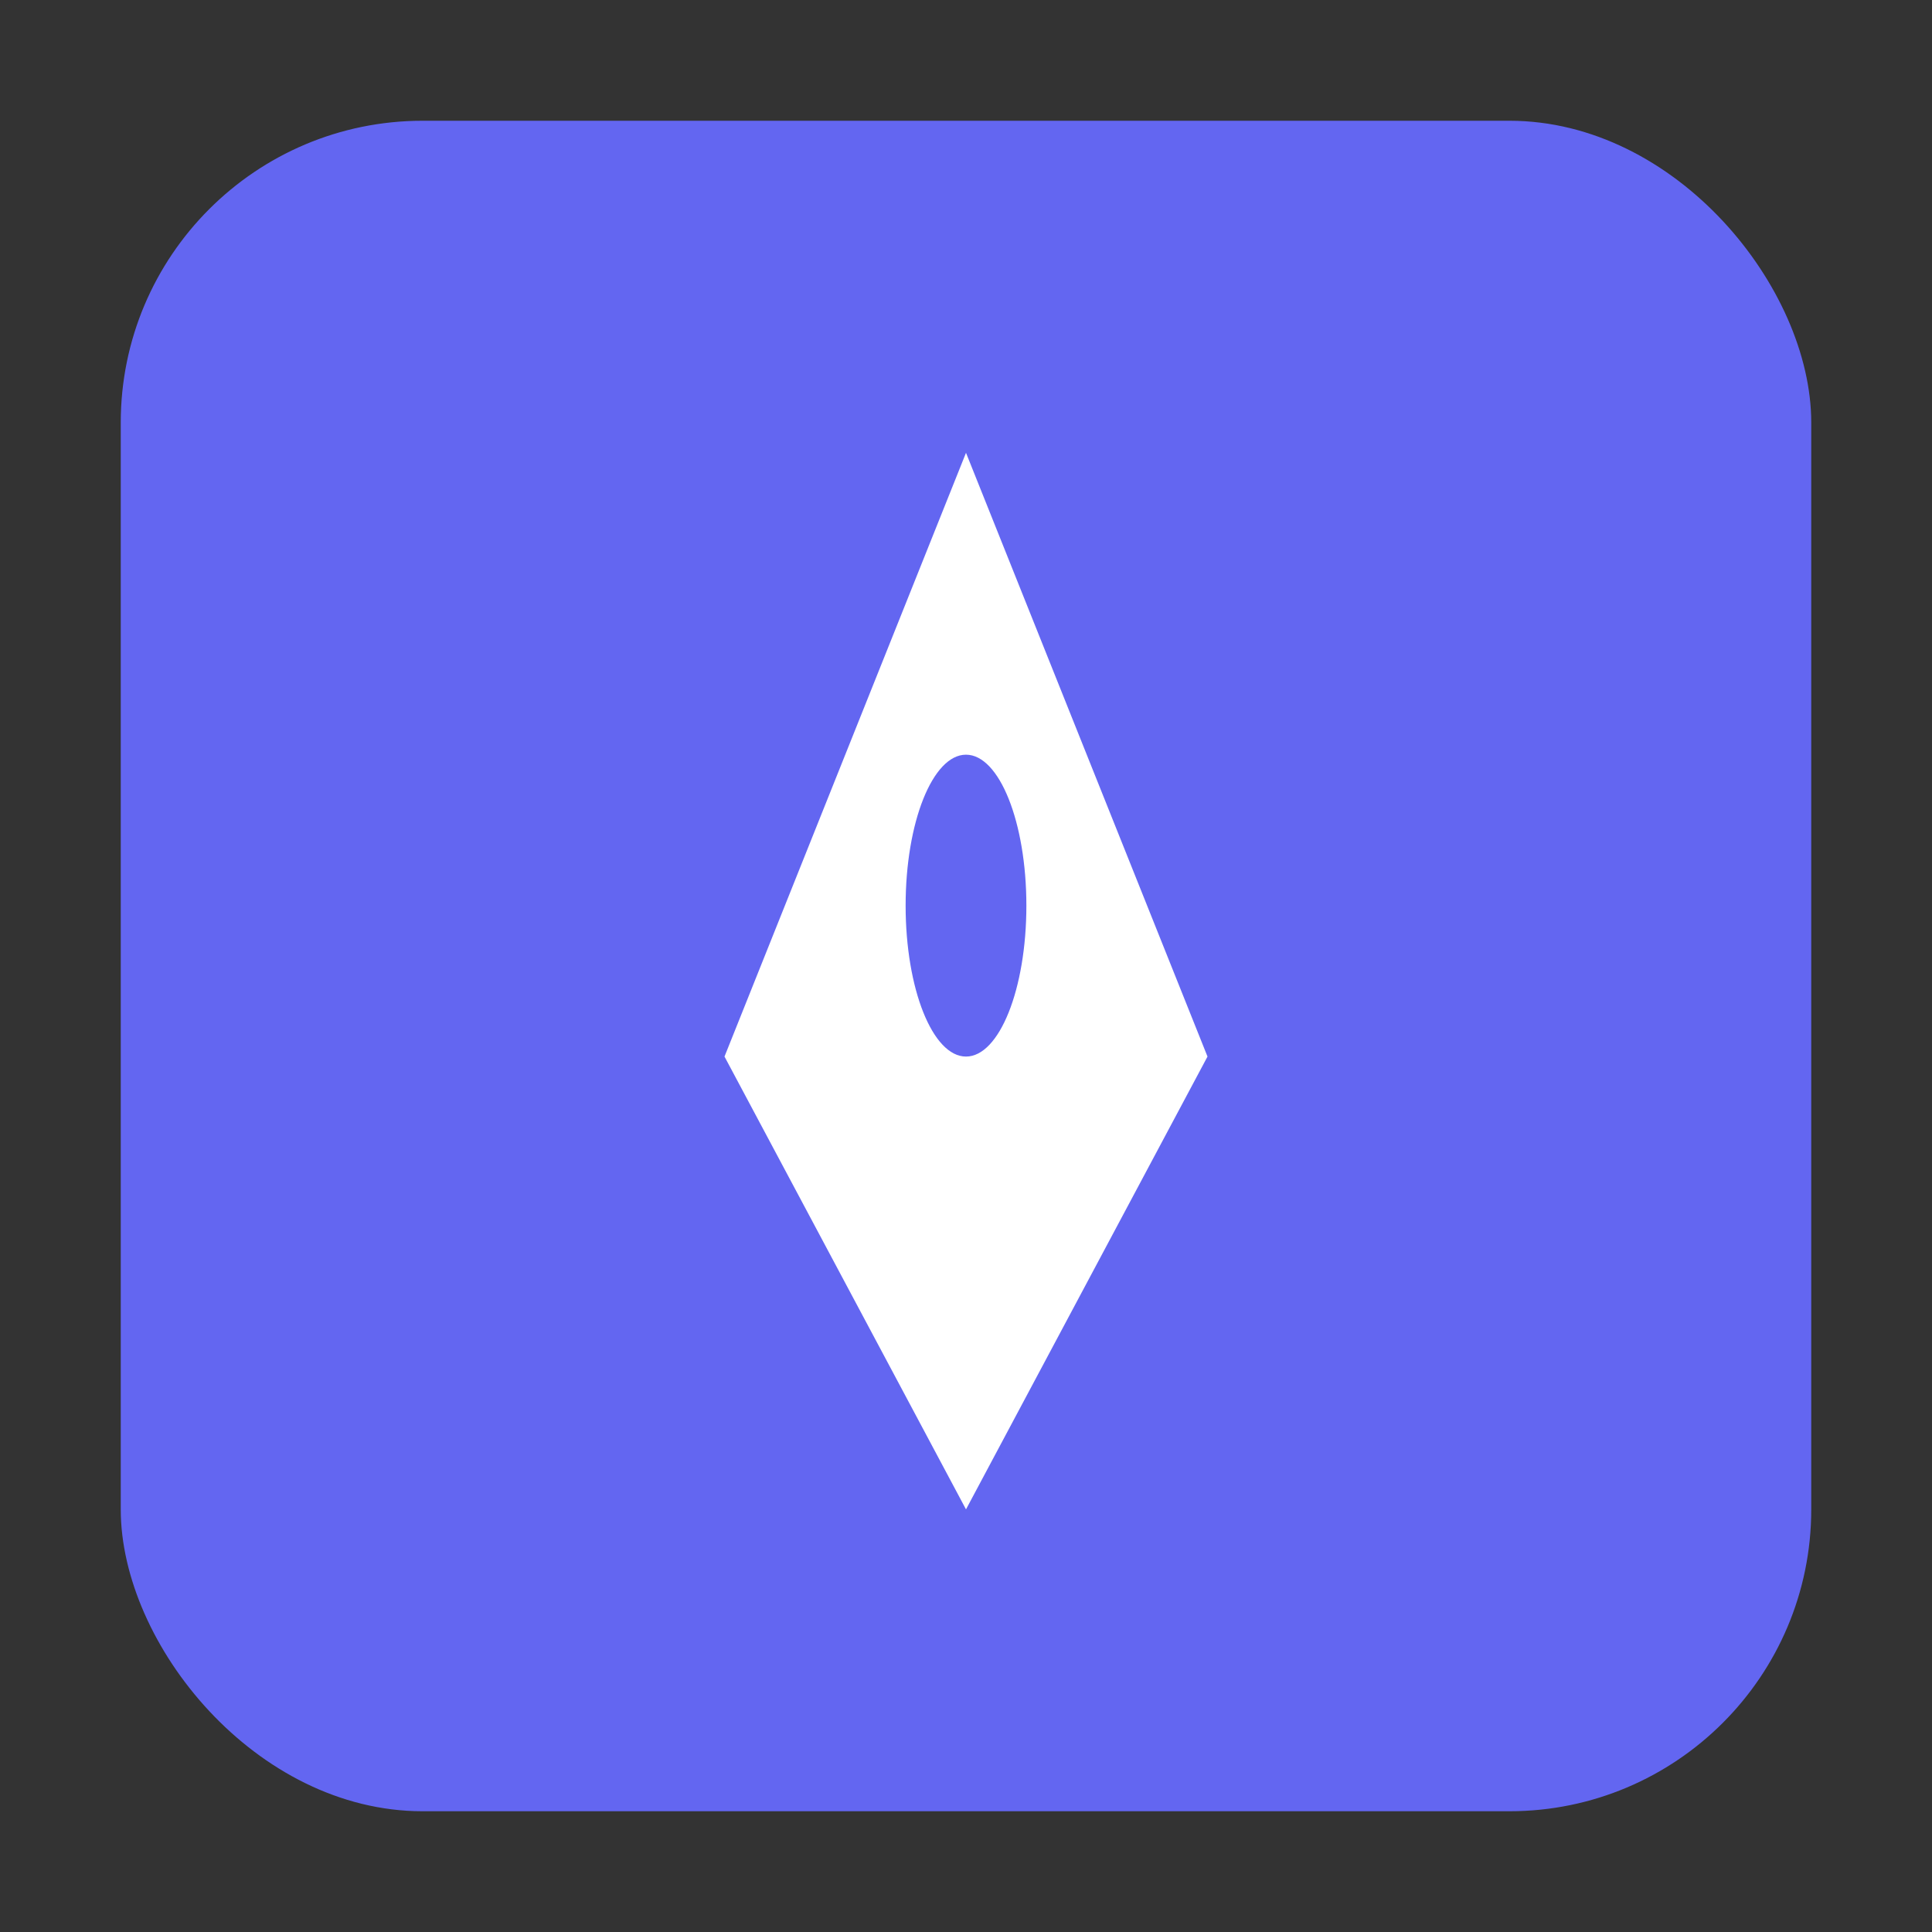
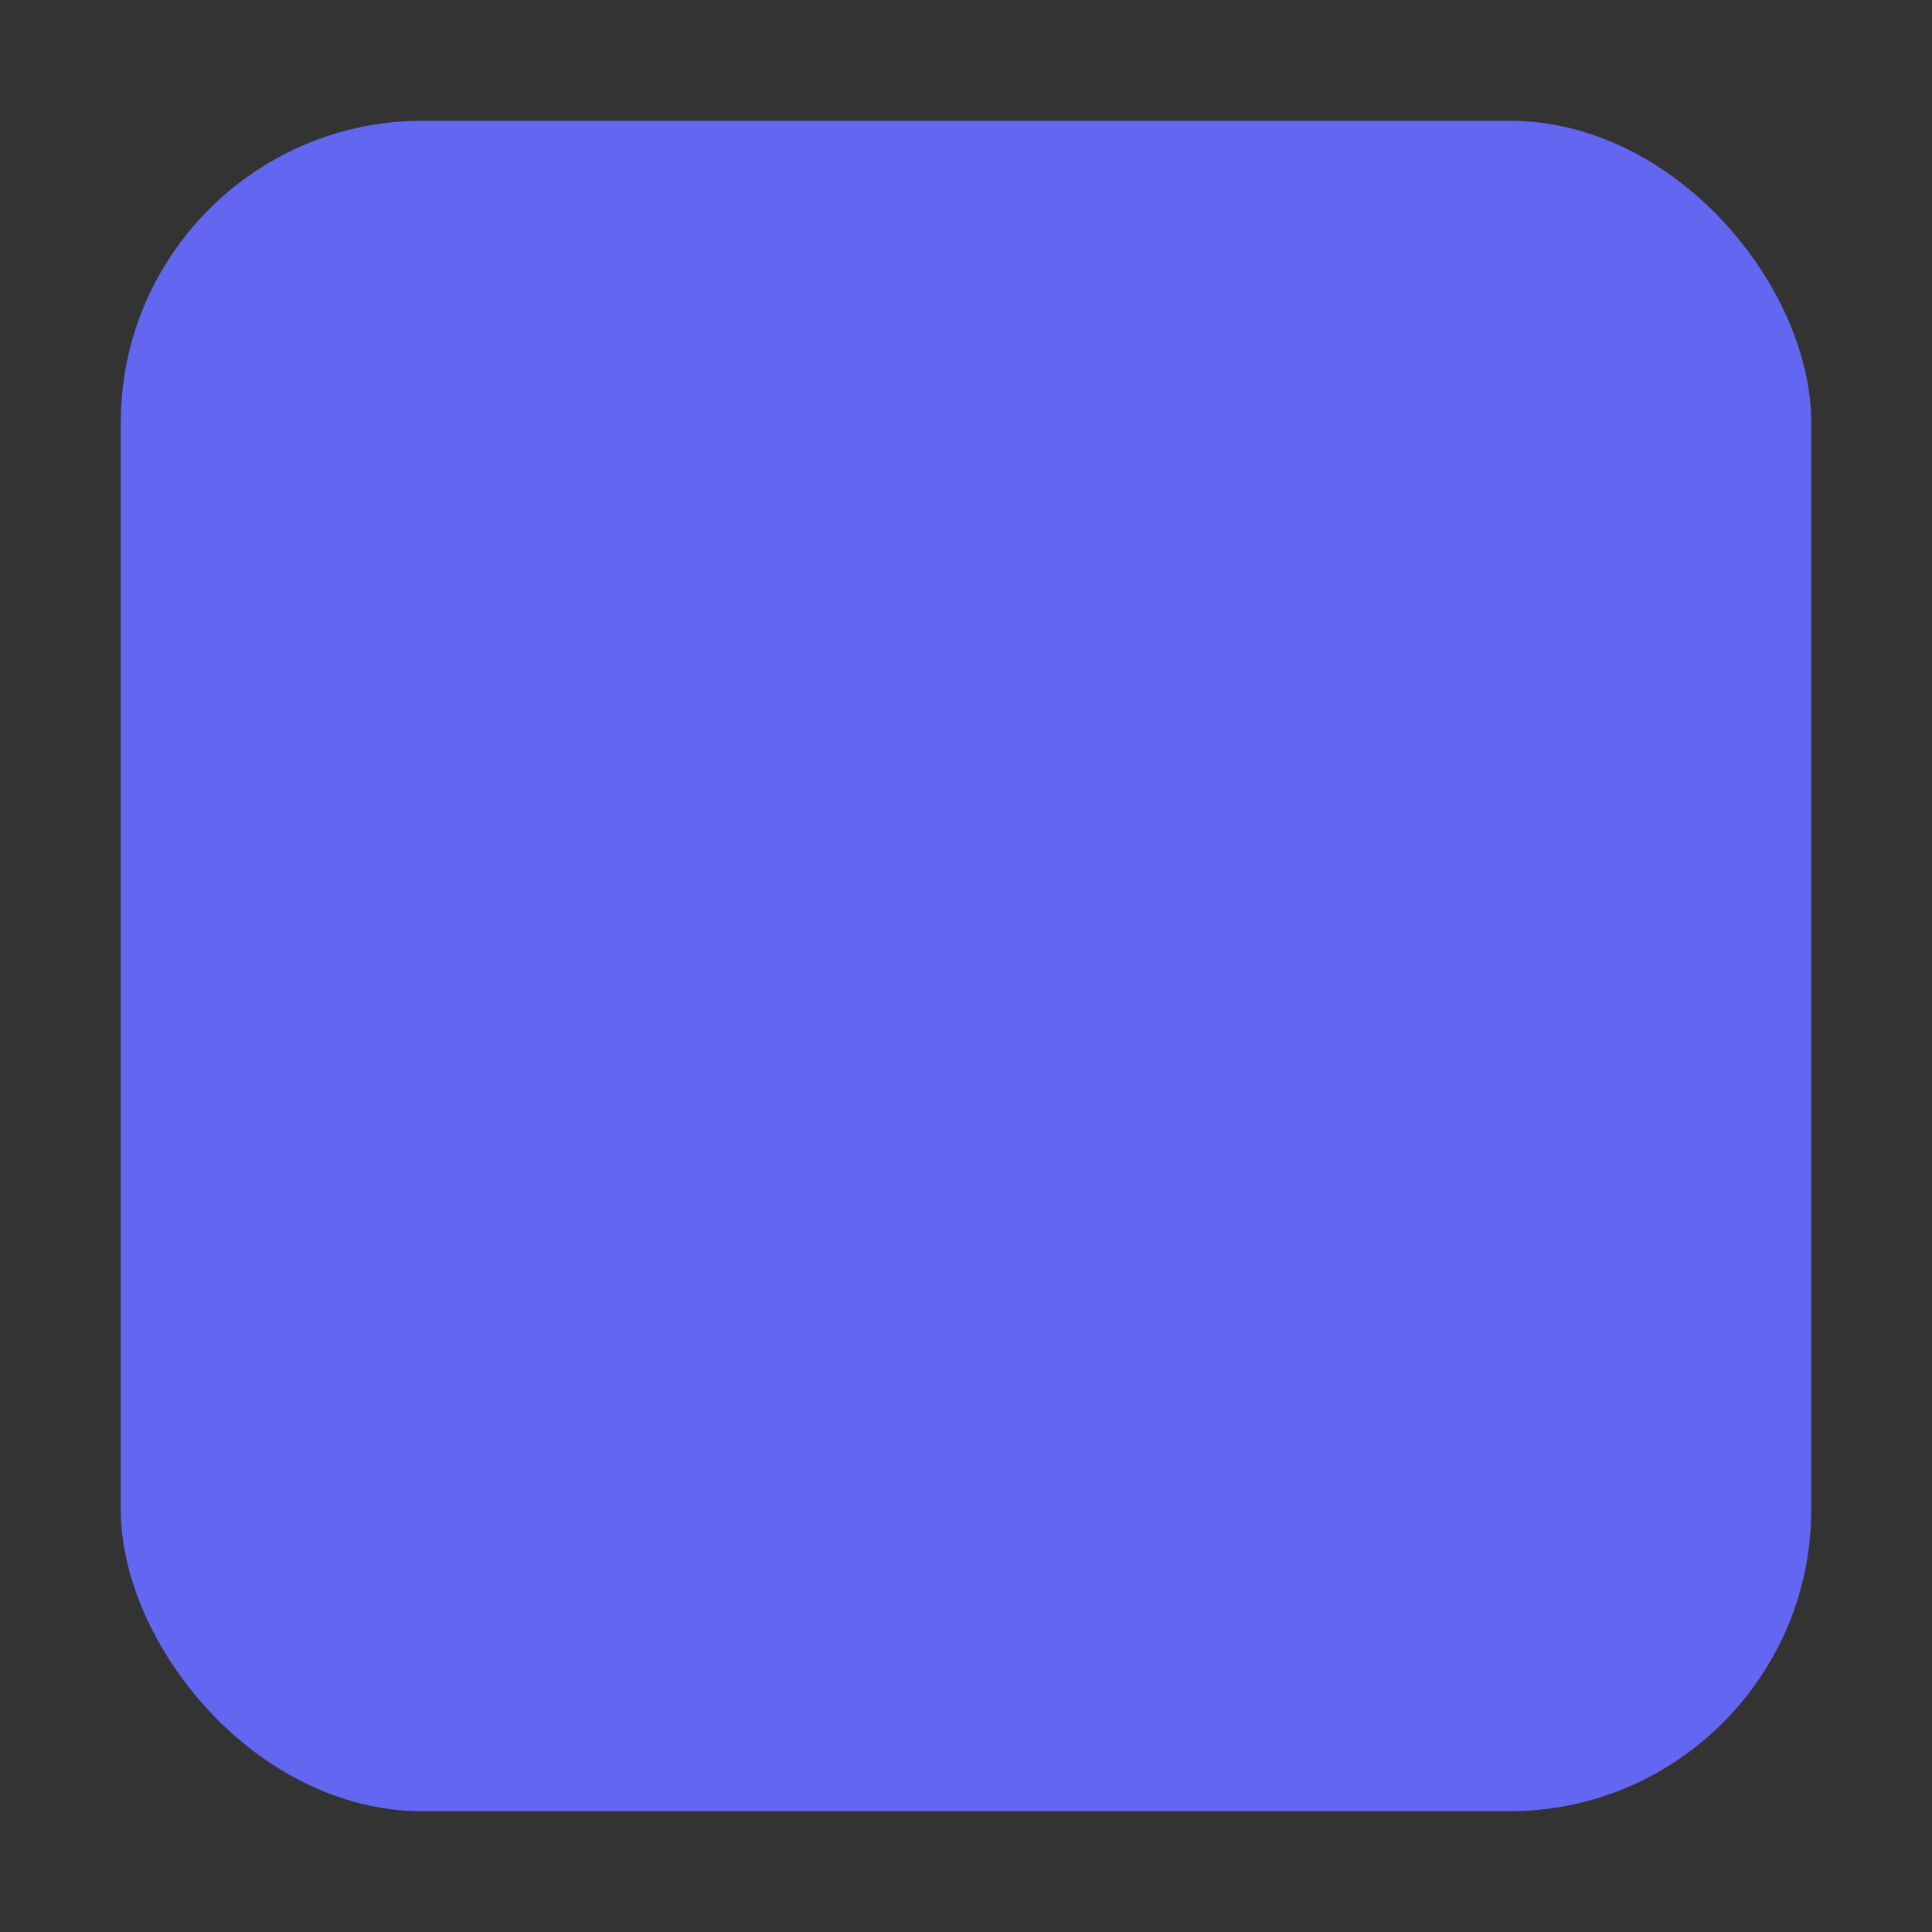
<svg xmlns="http://www.w3.org/2000/svg" viewBox="0 0 512 512">
  <rect x="0" y="0" width="512" height="512" fill="#333333" stroke="none" />
  <rect x="32" y="32" width="448" height="448" rx="80" ry="80" fill="#6366f1" />
-   <path d="M256 120 L320 280 L256 400 L192 280 Z" fill="#ffffff" />
  <ellipse cx="256" cy="240" rx="16" ry="40" fill="#6366f1" />
</svg>